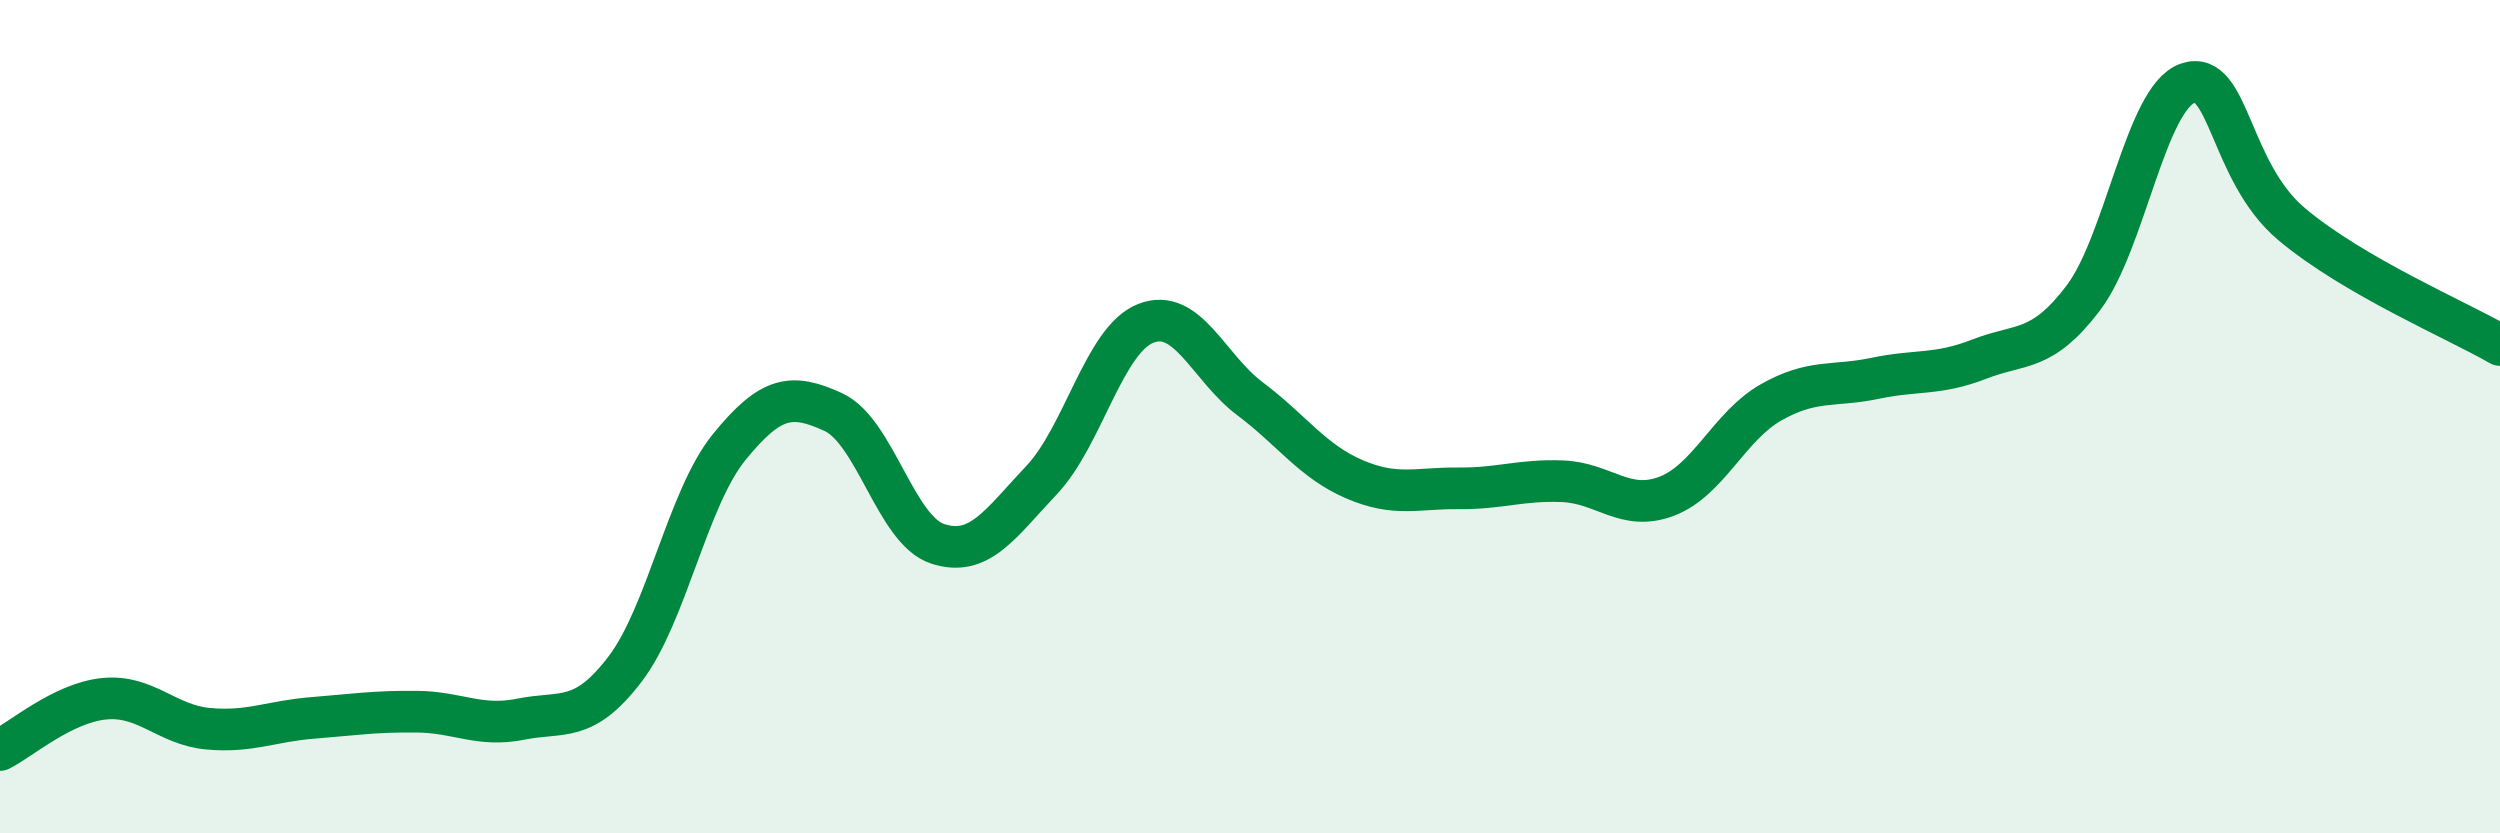
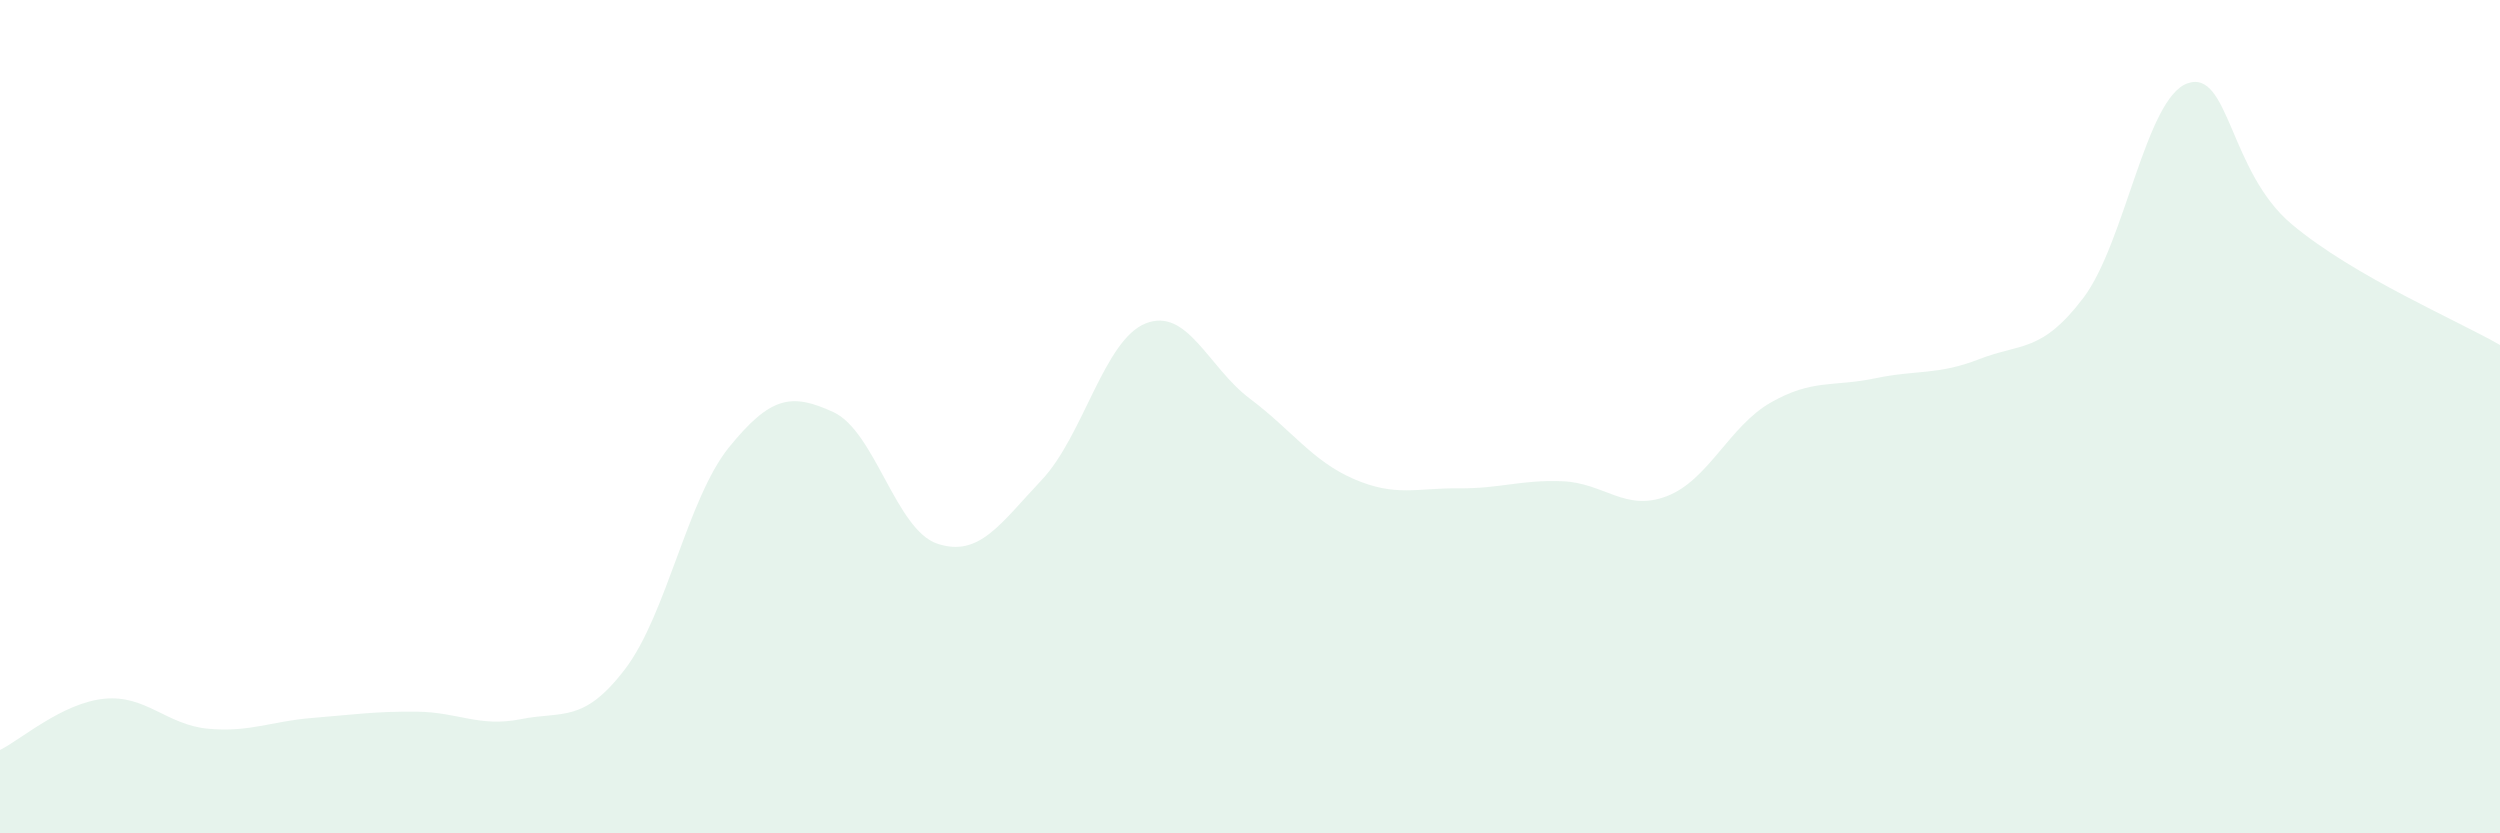
<svg xmlns="http://www.w3.org/2000/svg" width="60" height="20" viewBox="0 0 60 20">
  <path d="M 0,18 C 0.5,17.75 1.5,16.87 2.5,16.77 C 3.5,16.67 4,17.4 5,17.49 C 6,17.58 6.5,17.31 7.5,17.23 C 8.5,17.15 9,17.07 10,17.08 C 11,17.09 11.5,17.46 12.5,17.26 C 13.5,17.06 14,17.37 15,16.06 C 16,14.75 16.5,11.96 17.5,10.73 C 18.5,9.5 19,9.43 20,9.89 C 21,10.35 21.5,12.72 22.5,13.05 C 23.5,13.38 24,12.58 25,11.52 C 26,10.46 26.5,8.15 27.5,7.76 C 28.5,7.37 29,8.82 30,9.57 C 31,10.32 31.5,11.07 32.5,11.5 C 33.5,11.93 34,11.71 35,11.72 C 36,11.73 36.5,11.51 37.5,11.55 C 38.5,11.59 39,12.29 40,11.91 C 41,11.53 41.5,10.23 42.5,9.66 C 43.5,9.09 44,9.29 45,9.08 C 46,8.87 46.5,9.01 47.5,8.62 C 48.5,8.23 49,8.47 50,7.15 C 51,5.83 51.5,2.35 52.5,2 C 53.5,1.65 53.5,4.12 55,5.38 C 56.5,6.64 59,7.7 60,8.28L60 20L0 20Z" fill="#008740" opacity="0.1" stroke-linecap="round" stroke-linejoin="round" />
-   <path d="M 0,18 C 0.5,17.75 1.5,16.87 2.5,16.77 C 3.5,16.67 4,17.4 5,17.49 C 6,17.58 6.5,17.31 7.5,17.23 C 8.5,17.15 9,17.07 10,17.08 C 11,17.09 11.5,17.46 12.5,17.26 C 13.5,17.06 14,17.37 15,16.06 C 16,14.75 16.5,11.96 17.5,10.73 C 18.5,9.5 19,9.43 20,9.89 C 21,10.35 21.5,12.72 22.5,13.05 C 23.5,13.38 24,12.58 25,11.52 C 26,10.46 26.5,8.15 27.5,7.76 C 28.5,7.37 29,8.82 30,9.57 C 31,10.32 31.5,11.07 32.5,11.5 C 33.5,11.93 34,11.71 35,11.72 C 36,11.73 36.5,11.51 37.5,11.55 C 38.5,11.59 39,12.29 40,11.91 C 41,11.53 41.5,10.23 42.5,9.66 C 43.5,9.09 44,9.29 45,9.08 C 46,8.87 46.5,9.01 47.5,8.62 C 48.5,8.23 49,8.47 50,7.15 C 51,5.83 51.5,2.35 52.5,2 C 53.5,1.65 53.5,4.12 55,5.38 C 56.5,6.64 59,7.7 60,8.28" stroke="#008740" stroke-width="1" fill="none" stroke-linecap="round" stroke-linejoin="round" />
</svg>